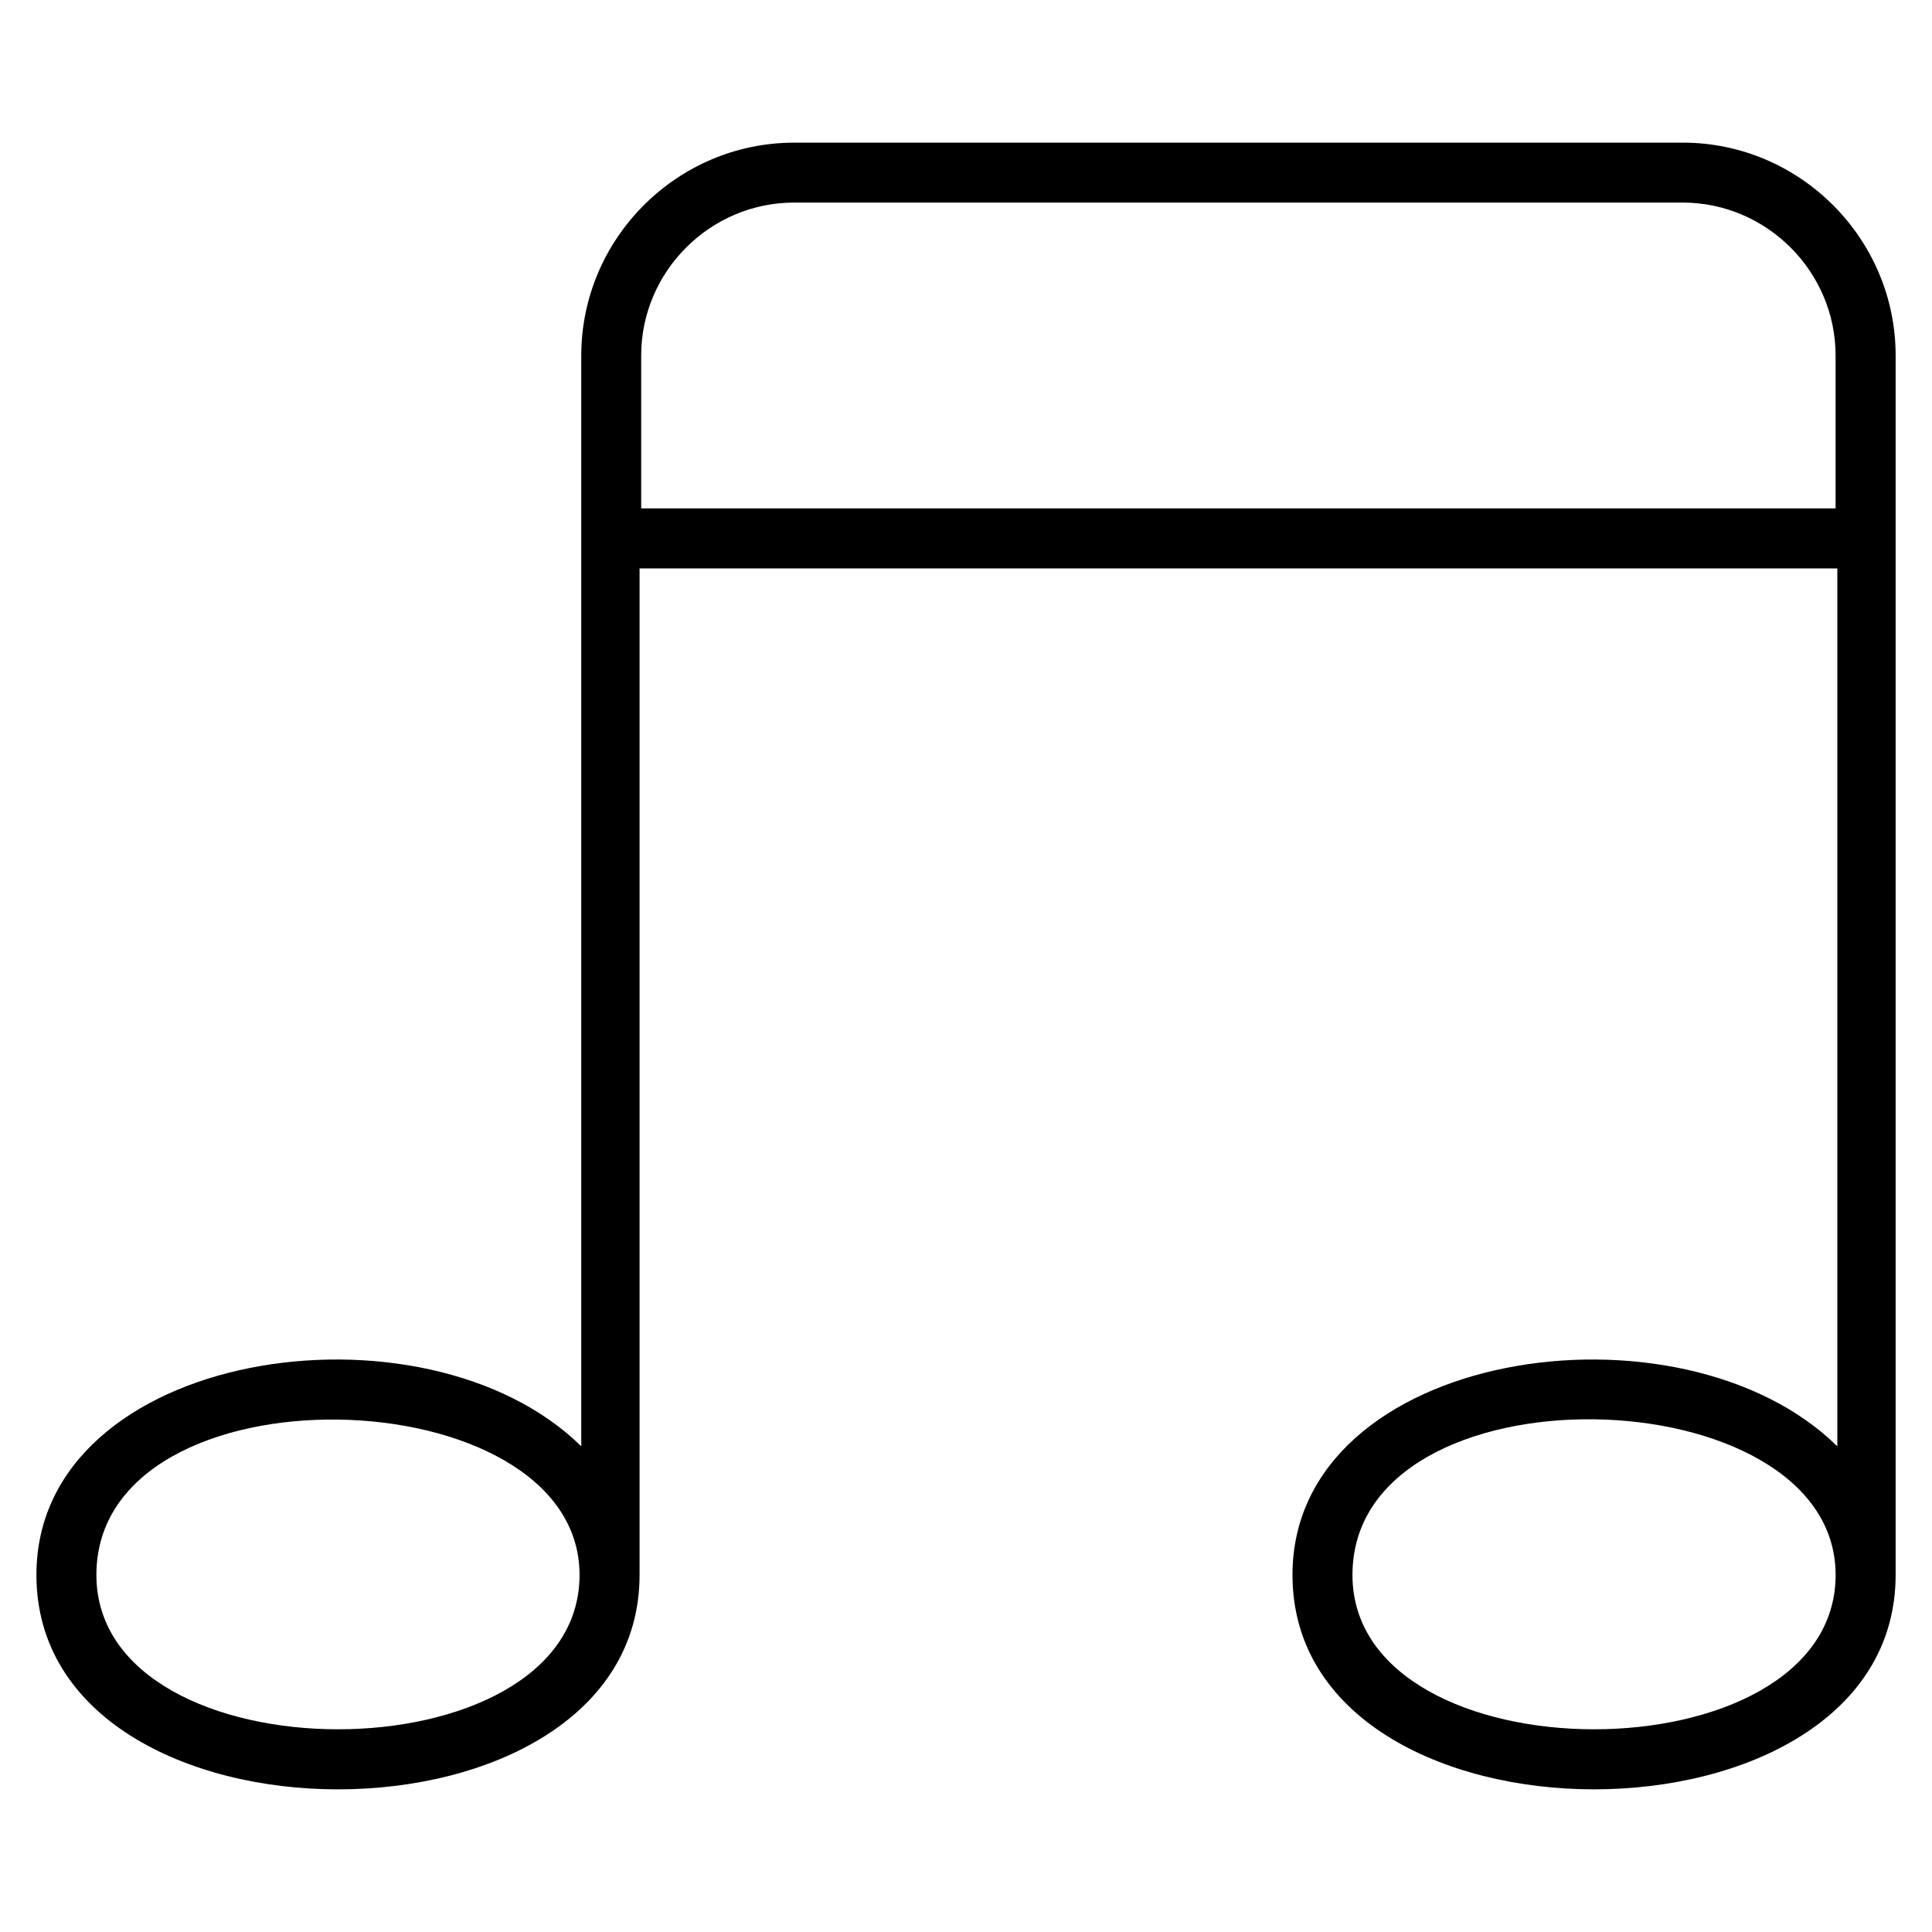
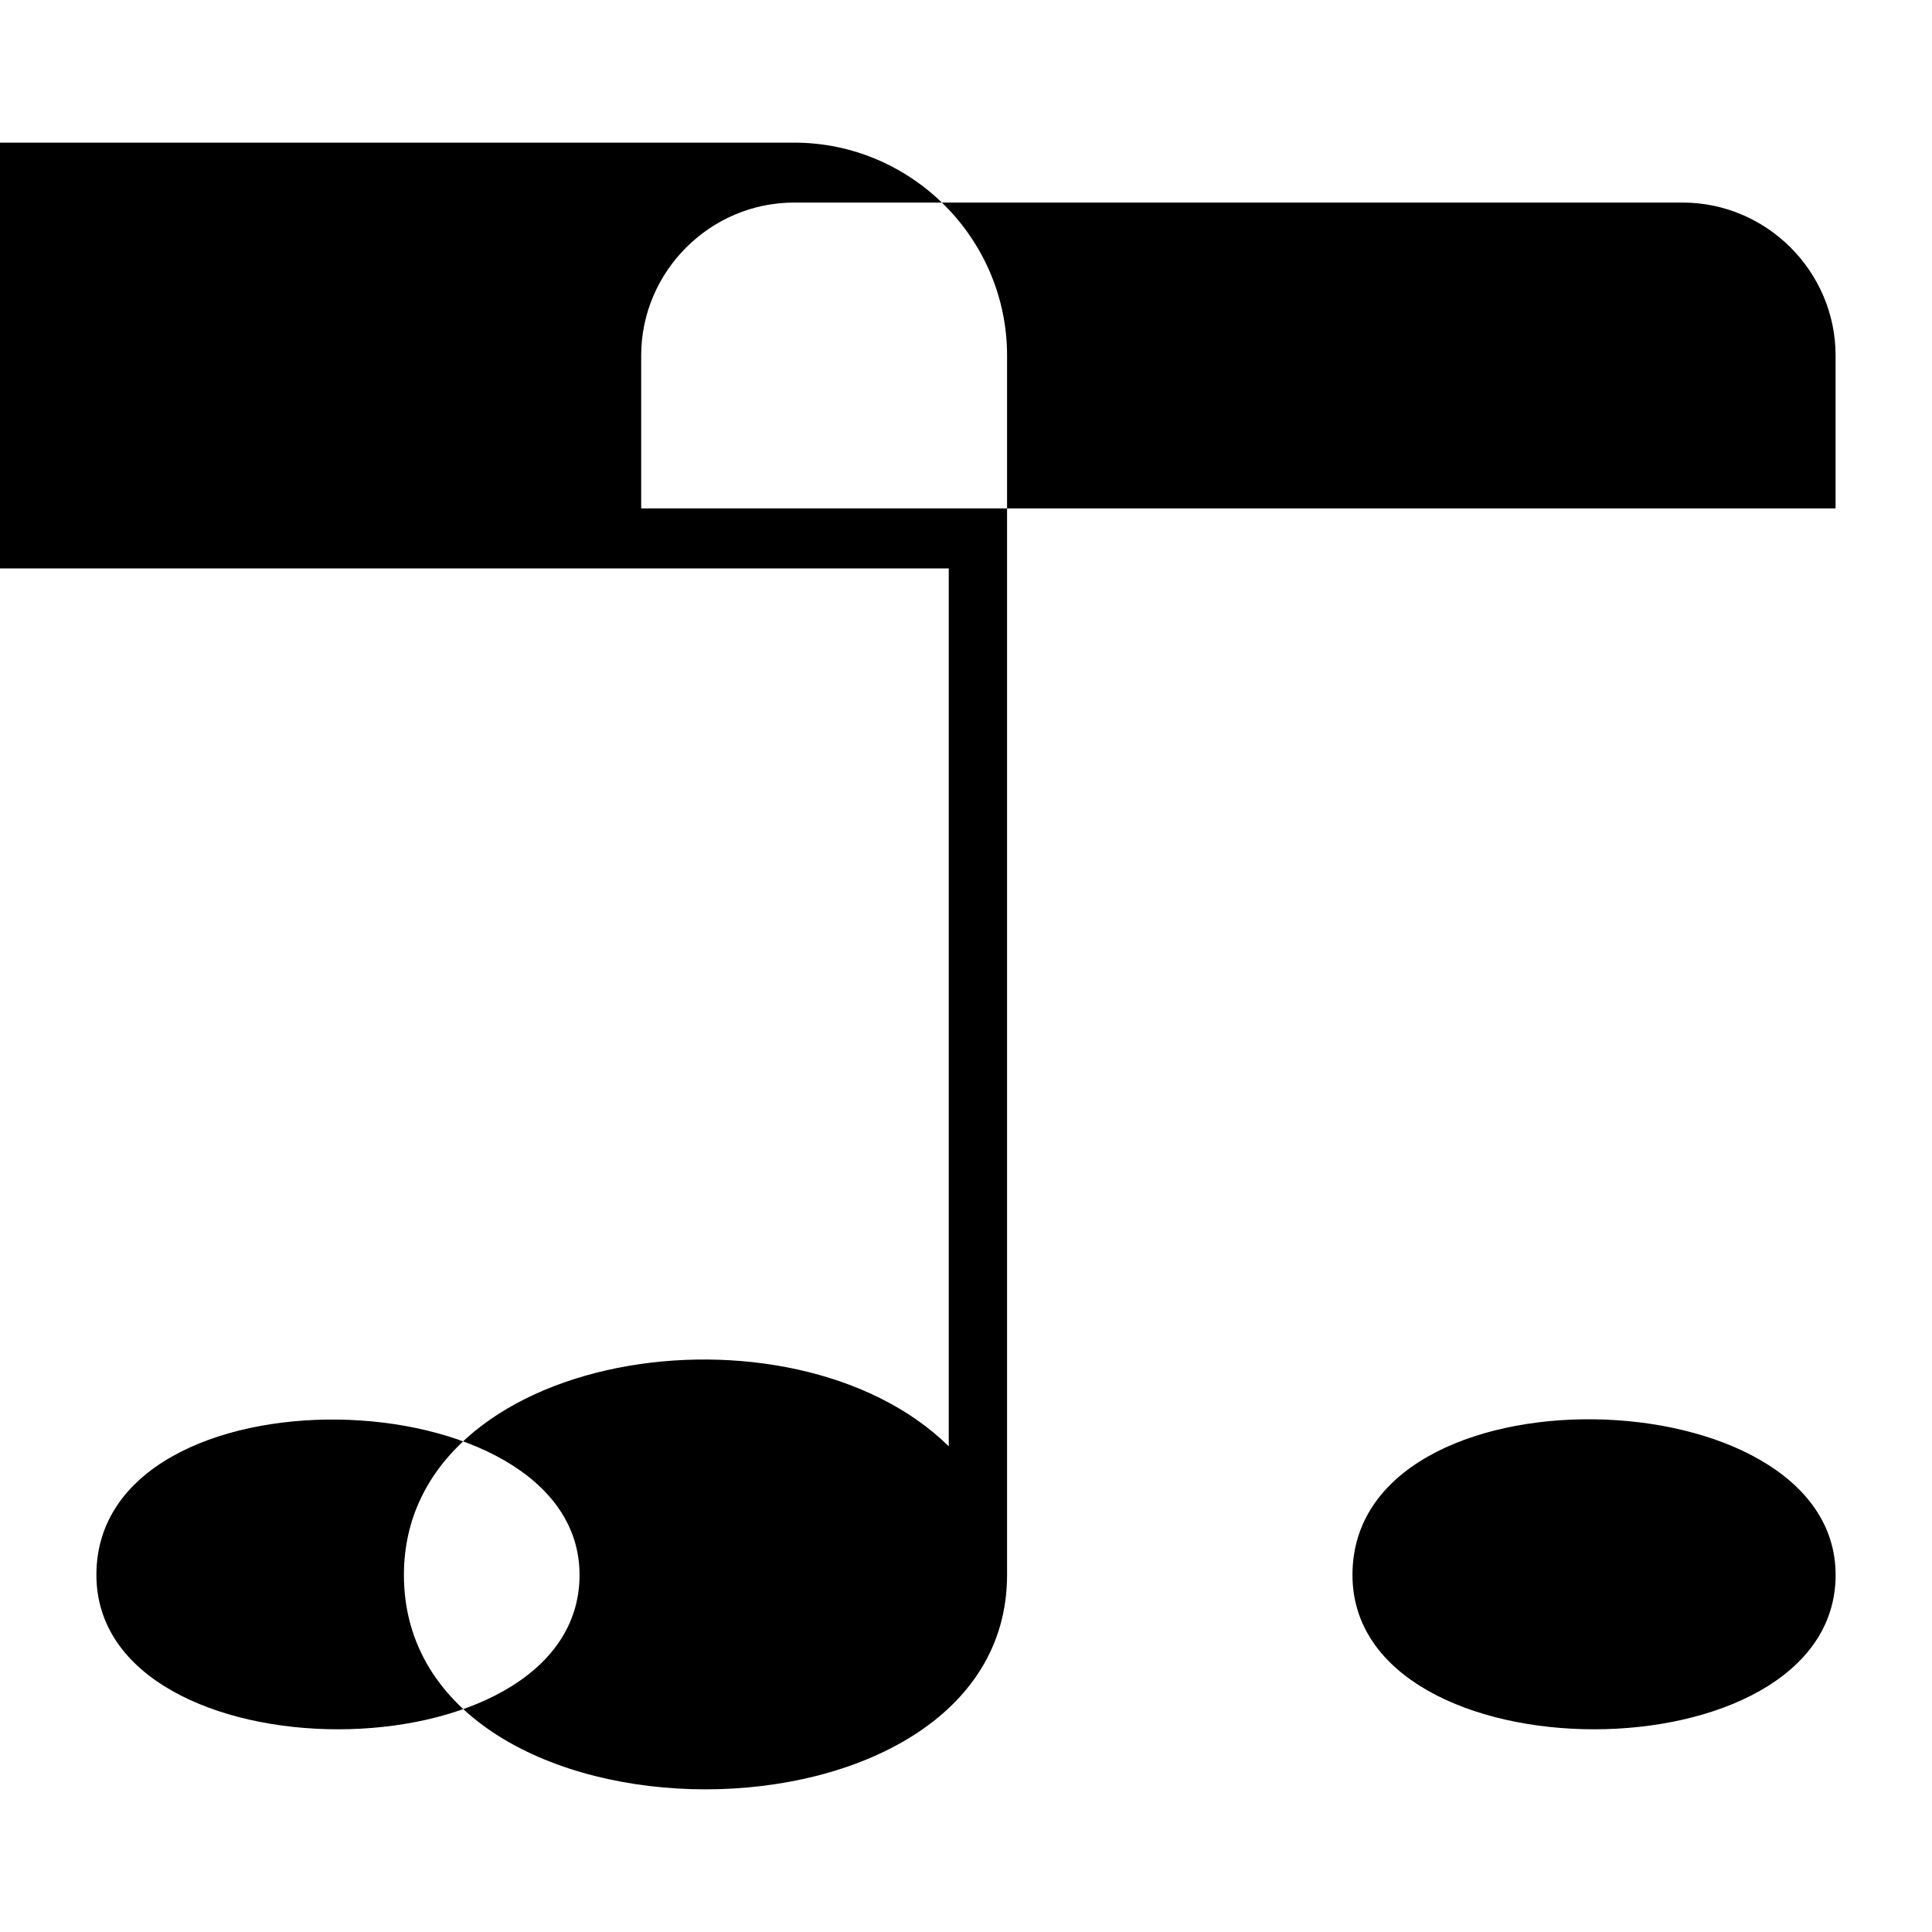
<svg xmlns="http://www.w3.org/2000/svg" fill="#000000" width="800px" height="800px" version="1.1" viewBox="144 144 512 512">
-   <path d="m354.46 181.8h235.48c31.031 0 56.422 25.391 56.422 56.422v323.15c0 75.754-159.84 75.77-159.84 0 0-59.867 102.76-75.043 144.39-34.082v-232.66h-317.42v266.74c0 75.77-159.84 75.77-159.84 0 0-59.867 102.76-75.043 144.39-34.082v-289.06c0-31.031 25.391-56.422 56.422-56.422zm-40.523 96.93h316.51v-40.523c0-22.25-18.258-40.523-40.523-40.523h-235.48c-22.25 0-40.523 18.258-40.523 40.523v40.523zm-144.39 282.64c0 54.547 128.04 54.547 128.04 0 0-53.172-128.04-56.605-128.04 0zm332.87 0c0 54.547 128.04 54.547 128.04 0 0-53.367-128.04-56.605-128.04 0z" fill-rule="evenodd" />
+   <path d="m354.46 181.8c31.031 0 56.422 25.391 56.422 56.422v323.15c0 75.754-159.84 75.77-159.84 0 0-59.867 102.76-75.043 144.39-34.082v-232.66h-317.42v266.74c0 75.77-159.84 75.77-159.84 0 0-59.867 102.76-75.043 144.39-34.082v-289.06c0-31.031 25.391-56.422 56.422-56.422zm-40.523 96.93h316.51v-40.523c0-22.25-18.258-40.523-40.523-40.523h-235.48c-22.25 0-40.523 18.258-40.523 40.523v40.523zm-144.39 282.64c0 54.547 128.04 54.547 128.04 0 0-53.172-128.04-56.605-128.04 0zm332.87 0c0 54.547 128.04 54.547 128.04 0 0-53.367-128.04-56.605-128.04 0z" fill-rule="evenodd" />
</svg>